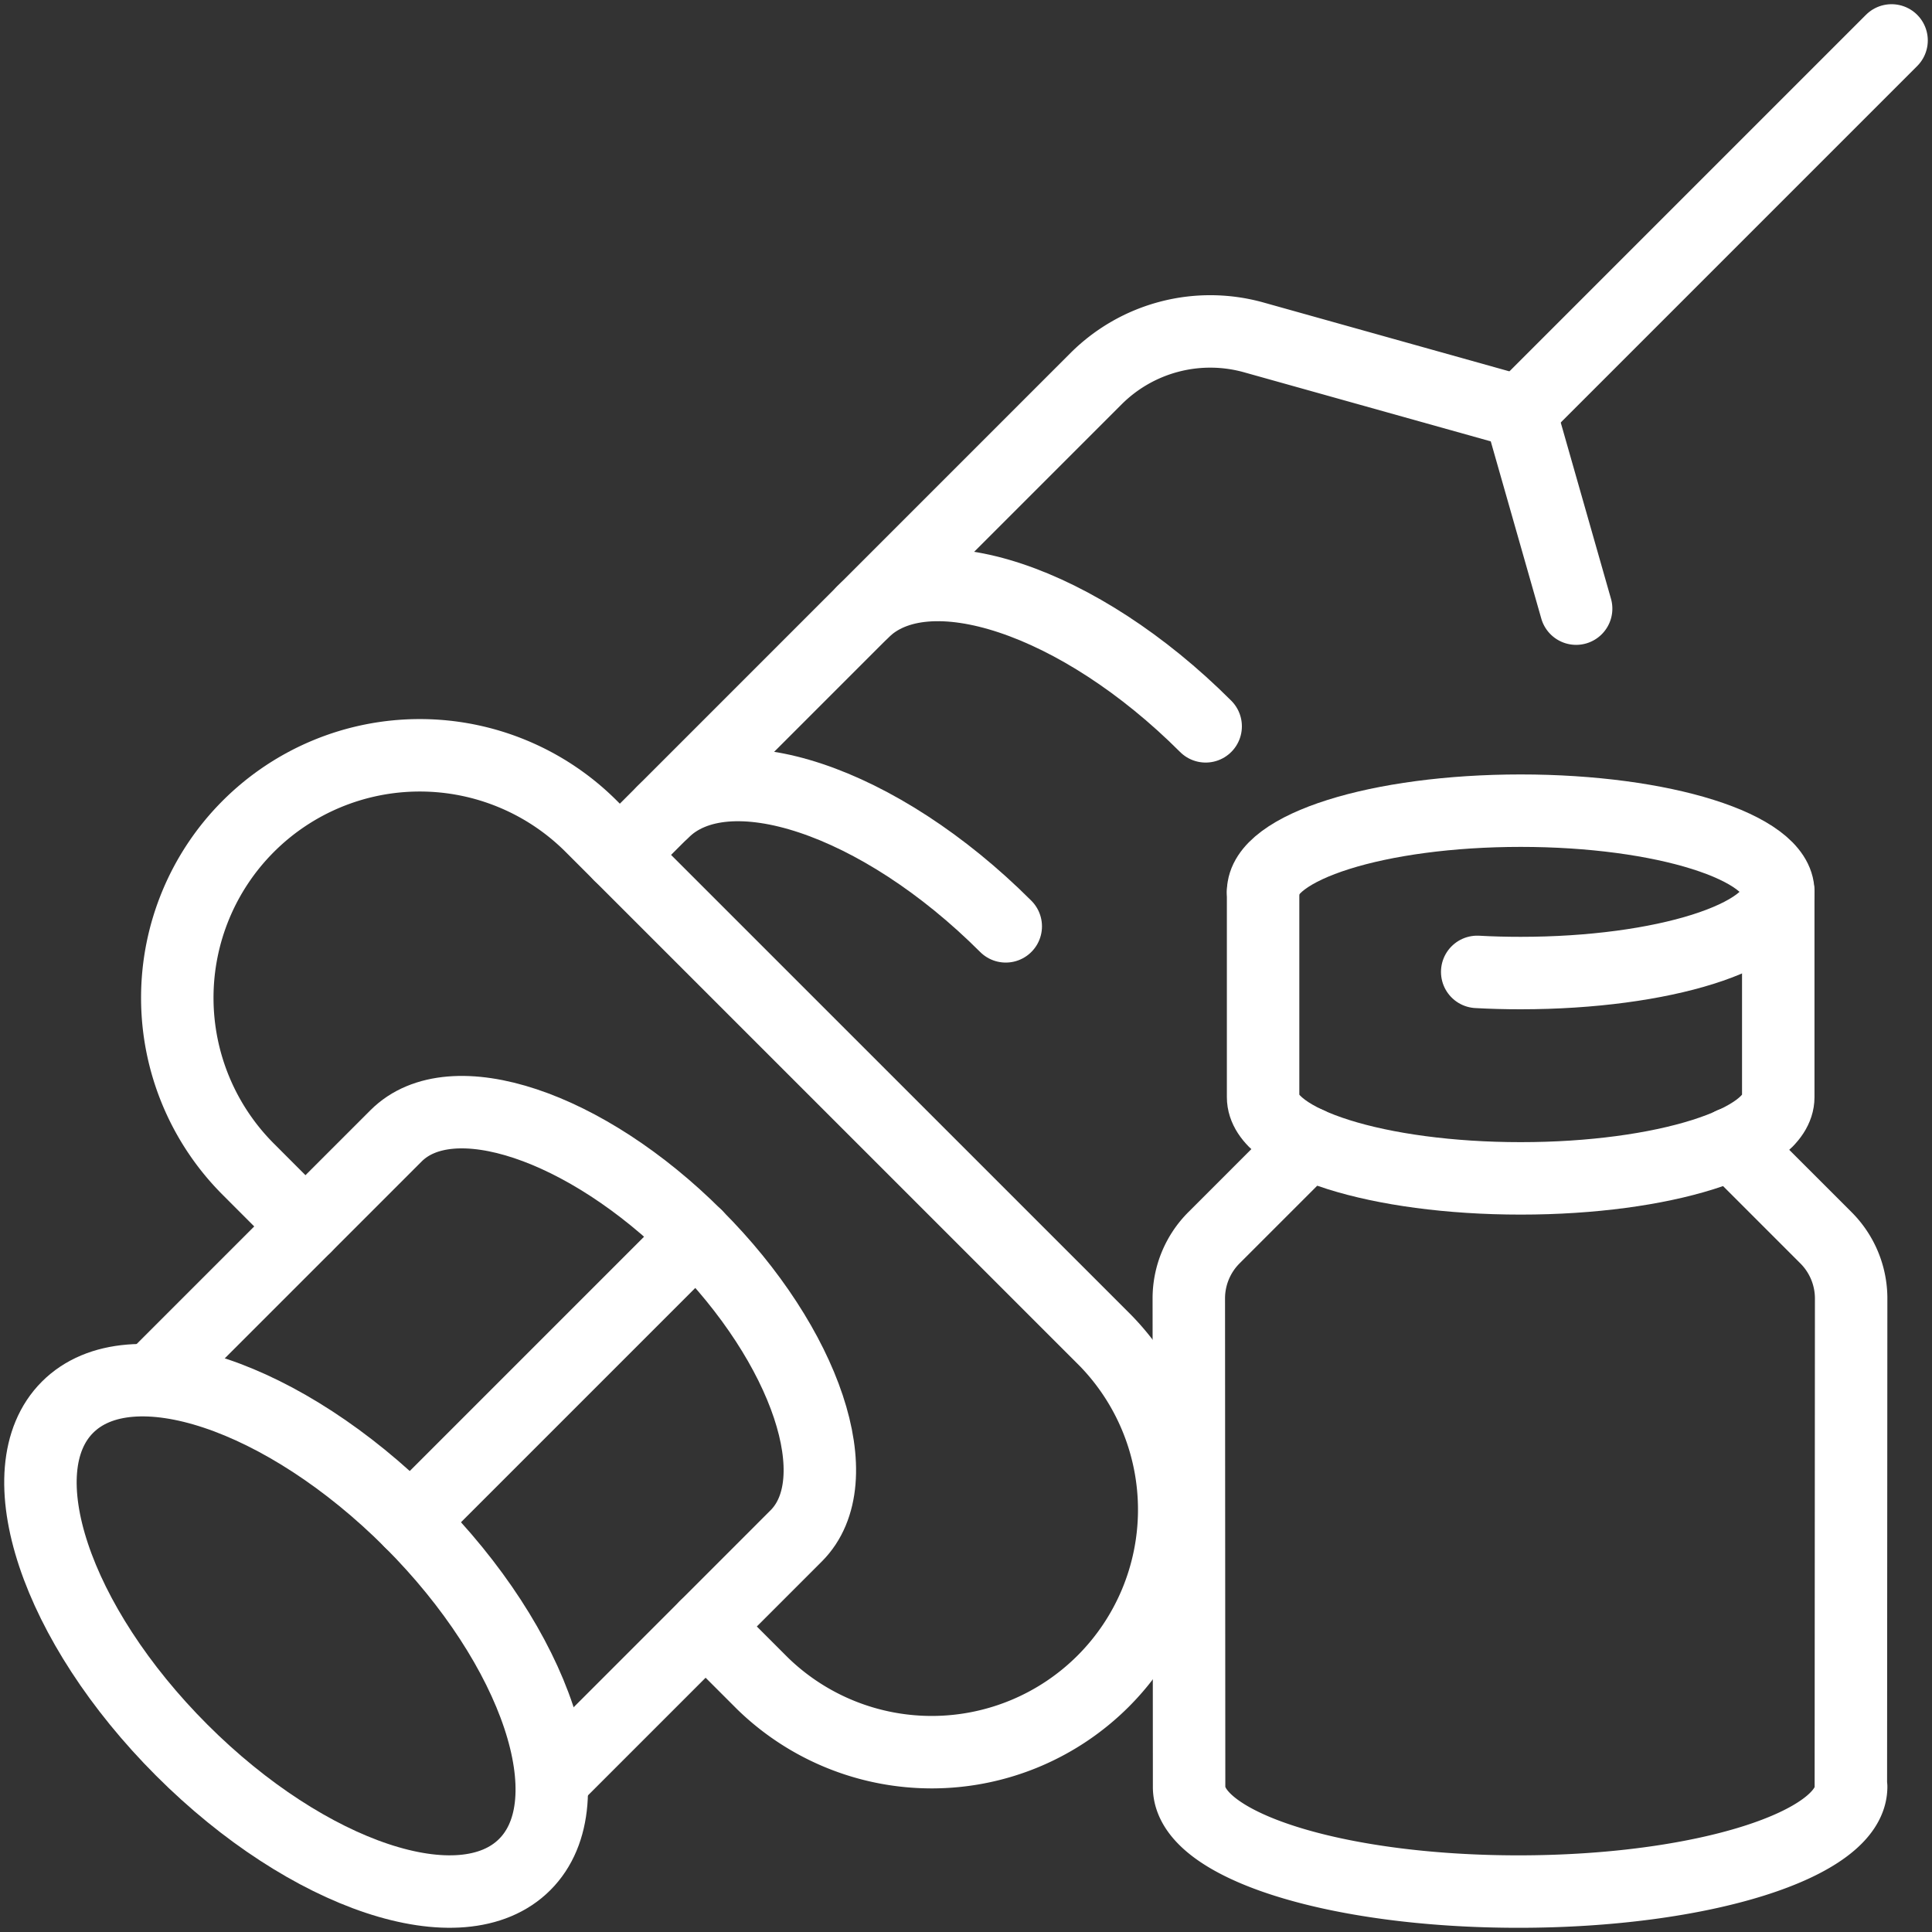
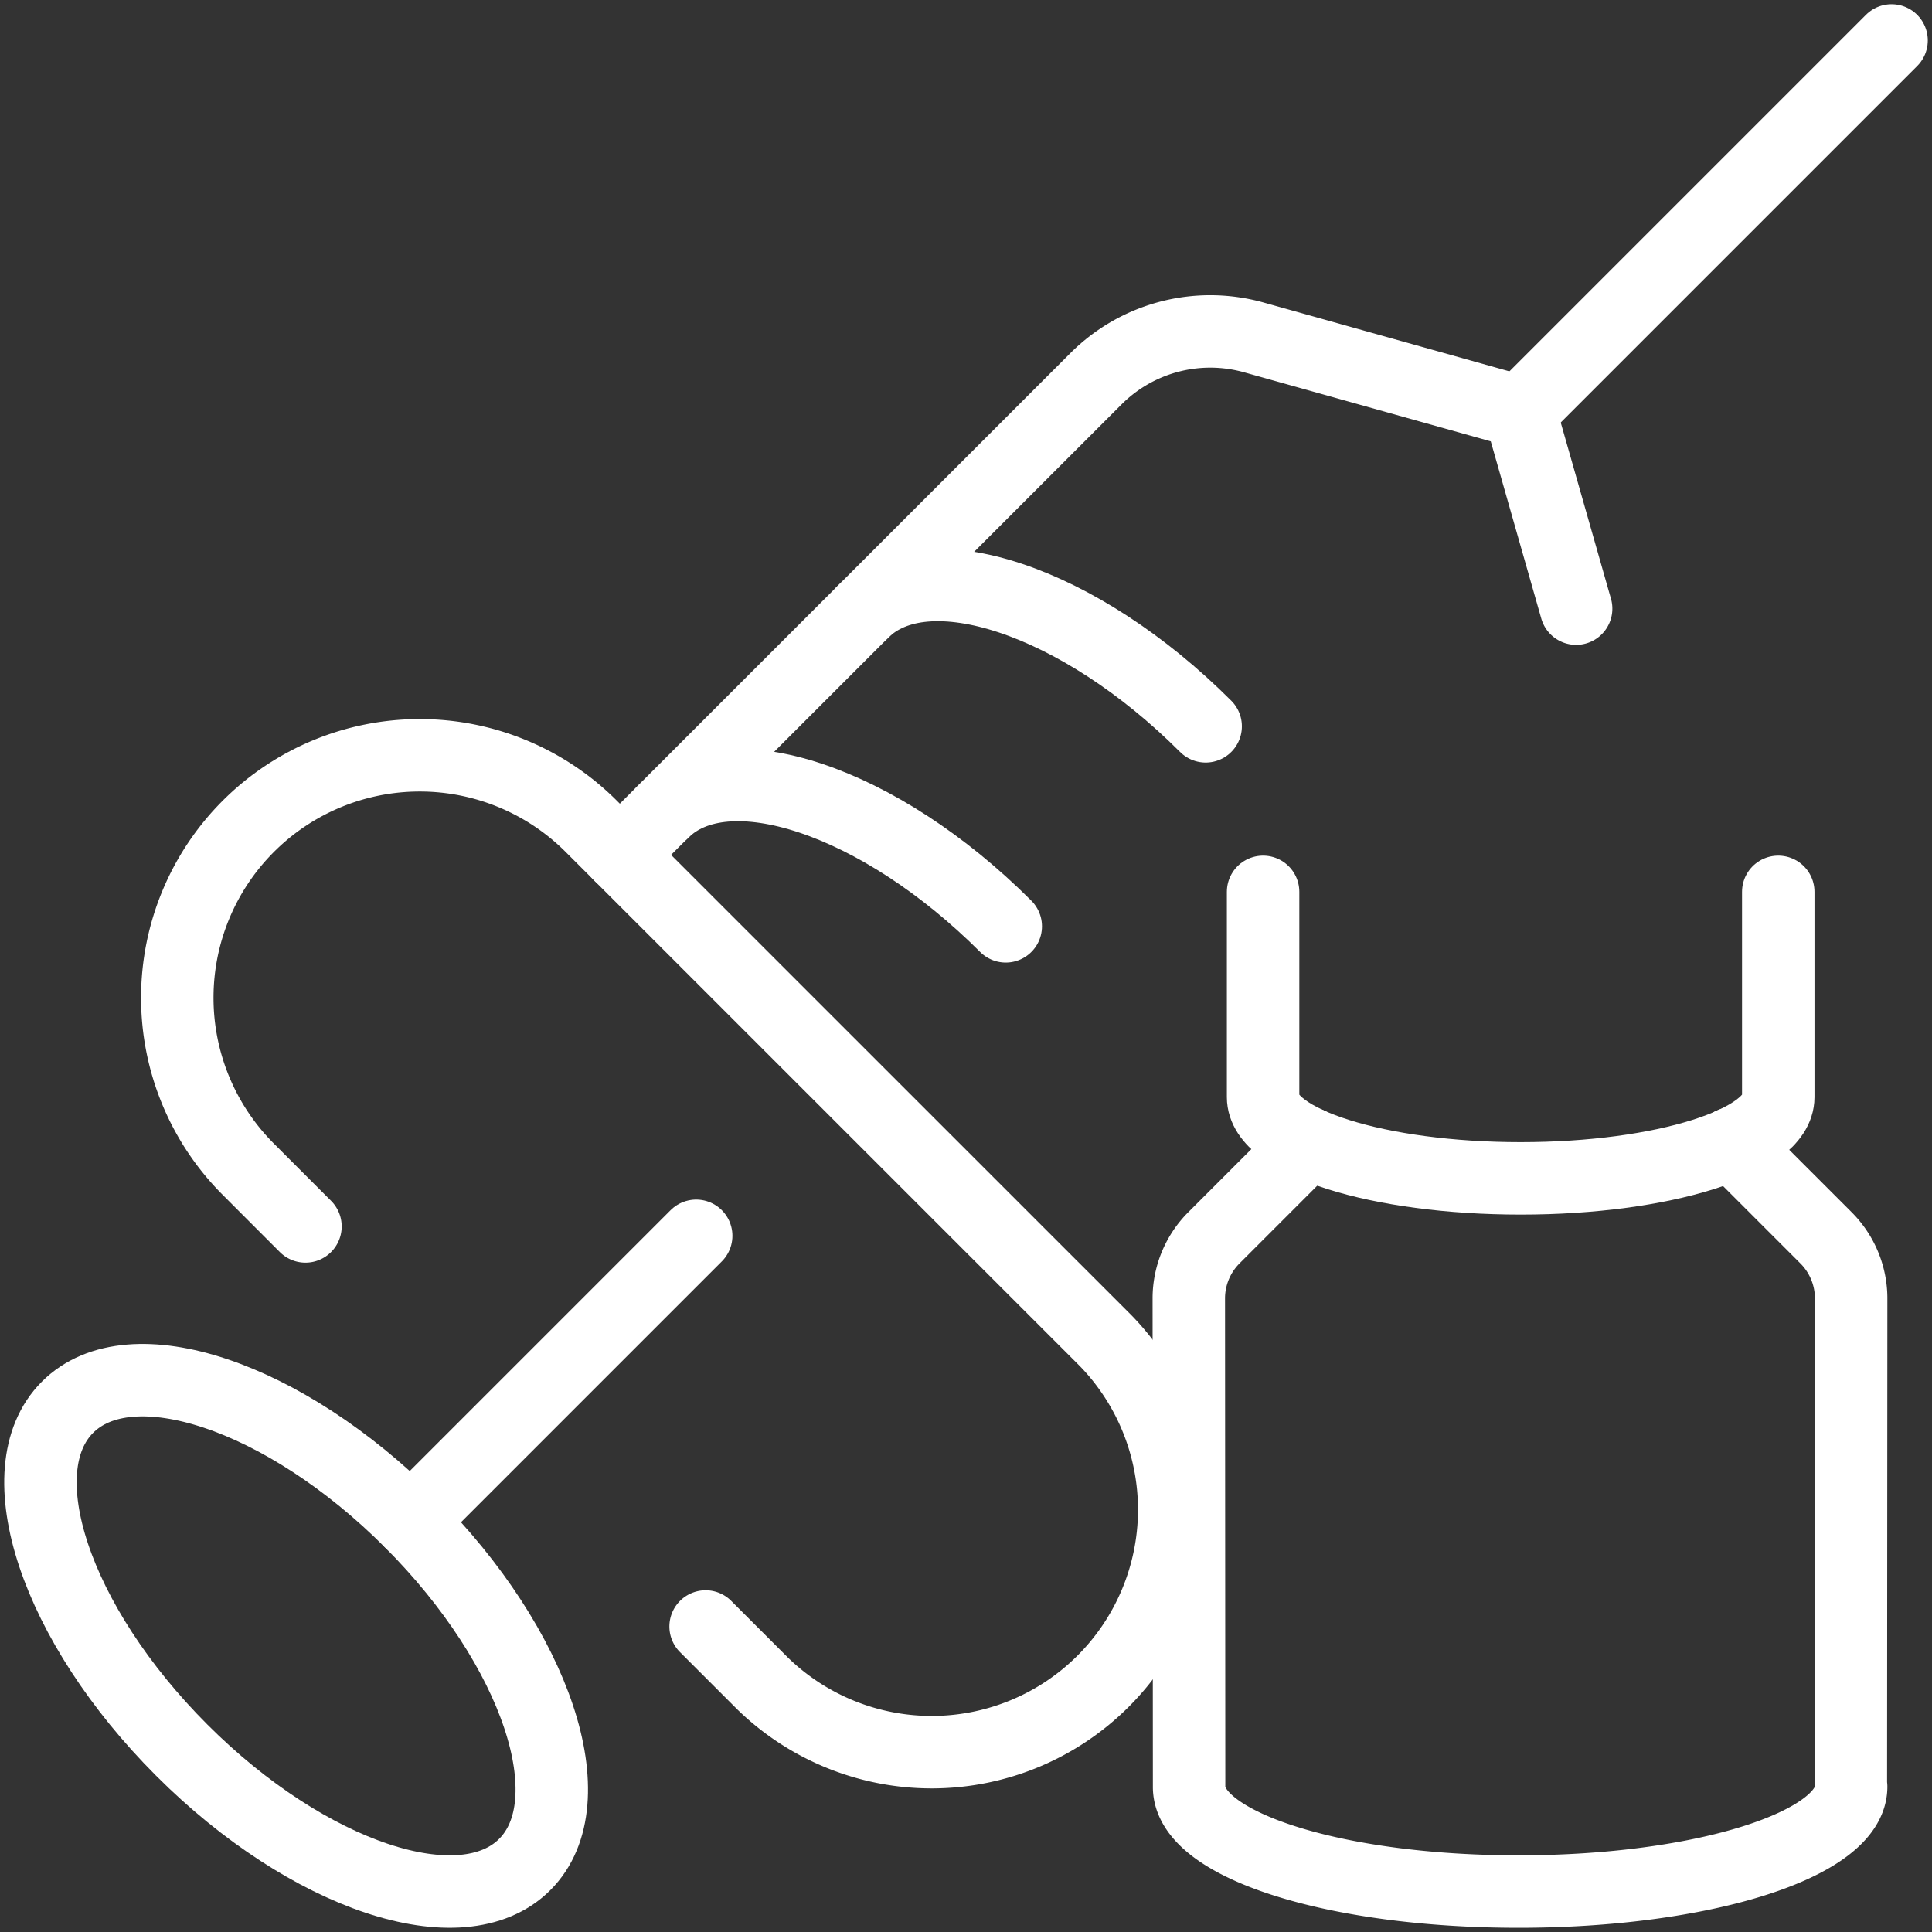
<svg xmlns="http://www.w3.org/2000/svg" width="40" height="40" viewBox="0 0 40 40">
  <rect x="0" y="0" width="40" height="40" fill="#333333" stroke="none" />
  <defs>
    <clipPath id="a">
      <rect width="40" height="40" fill="none" stroke="#fff" stroke-width="1.5" />
    </clipPath>
  </defs>
  <g transform="translate(0 0)">
    <g transform="translate(0 0)" clip-path="url(#a)">
-       <path d="M31.252,21.739c0-.929,2.387-1.681,5.333-1.681s5.333.752,5.333,1.681-2.388,1.681-5.333,1.681c-.309,0-.611-.008-.9-.024" transform="translate(-5.101 -3.274)" fill="none" stroke="#fff" stroke-linecap="round" stroke-linejoin="round" stroke-width="1.5" />
      <path d="M31.252,22.067v4.251c0,.929,2.387,1.681,5.333,1.681s5.333-.752,5.333-1.681V22.067" transform="translate(-5.101 -3.602)" fill="none" stroke="#fff" stroke-linecap="round" stroke-linejoin="round" stroke-width="1.5" />
      <path d="M40.655,28.293l1.952,1.952a1.777,1.777,0,0,1,.52,1.243l-.006,10.127.006-.006c0,1.2-3.083,2.171-6.887,2.171s-6.82-.966-6.82-2.166l-.006-10.127a1.777,1.777,0,0,1,.52-1.243l1.958-1.958" transform="translate(-4.801 -4.617)" fill="none" stroke="#fff" stroke-linecap="round" stroke-linejoin="round" stroke-width="1.5" />
      <path d="M15.336,19.038,25.194,9.18a3.346,3.346,0,0,1,3.269-.856l5.511,1.543,1.161,4.072" transform="translate(-2.503 -1.338)" fill="none" stroke="#fff" stroke-linecap="round" stroke-linejoin="round" stroke-width="1.5" />
      <path d="M7.04,28.442,5.857,27.258a5.02,5.02,0,0,1,7.1-7.1l10.651,10.65a5.021,5.021,0,0,1-7.1,7.1l-1.183-1.183" transform="translate(-0.716 -3.05)" fill="none" stroke="#fff" stroke-linecap="round" stroke-linejoin="round" stroke-width="1.5" />
      <line y1="7.692" x2="7.692" transform="translate(31.471 0.837)" fill="none" stroke="#fff" stroke-linecap="round" stroke-linejoin="round" stroke-width="1.5" />
      <path d="M11.027,44.177c1.307-1.307.248-4.486-2.366-7.1S2.867,33.4,1.56,34.71s-.247,4.486,2.367,7.1S9.72,45.484,11.027,44.177Z" transform="translate(-0.163 -5.574)" fill="none" stroke="#fff" stroke-linecap="round" stroke-linejoin="round" stroke-width="1.5" />
      <path d="M23.5,22.349c-2.614-2.614-5.793-3.674-7.1-2.366" transform="translate(-2.677 -3.17)" fill="none" stroke="#fff" stroke-linecap="round" stroke-linejoin="round" stroke-width="1.5" />
      <path d="M28.447,17.4c-2.614-2.614-5.793-3.674-7.1-2.367" transform="translate(-3.485 -2.362)" fill="none" stroke="#fff" stroke-linecap="round" stroke-linejoin="round" stroke-width="1.5" />
-       <path d="M3.79,33.036l5.029-5.029c1.144-1.144,3.925-.217,6.213,2.07s3.215,5.069,2.071,6.213L12.074,41.32" transform="translate(-0.619 -4.491)" fill="none" stroke="#fff" stroke-linecap="round" stroke-linejoin="round" stroke-width="1.5" />
      <line x1="5.917" y2="5.917" transform="translate(8.497 25.586)" fill="none" stroke="#fff" stroke-linecap="round" stroke-linejoin="round" stroke-width="1.5" />
    </g>
  </g>
</svg>